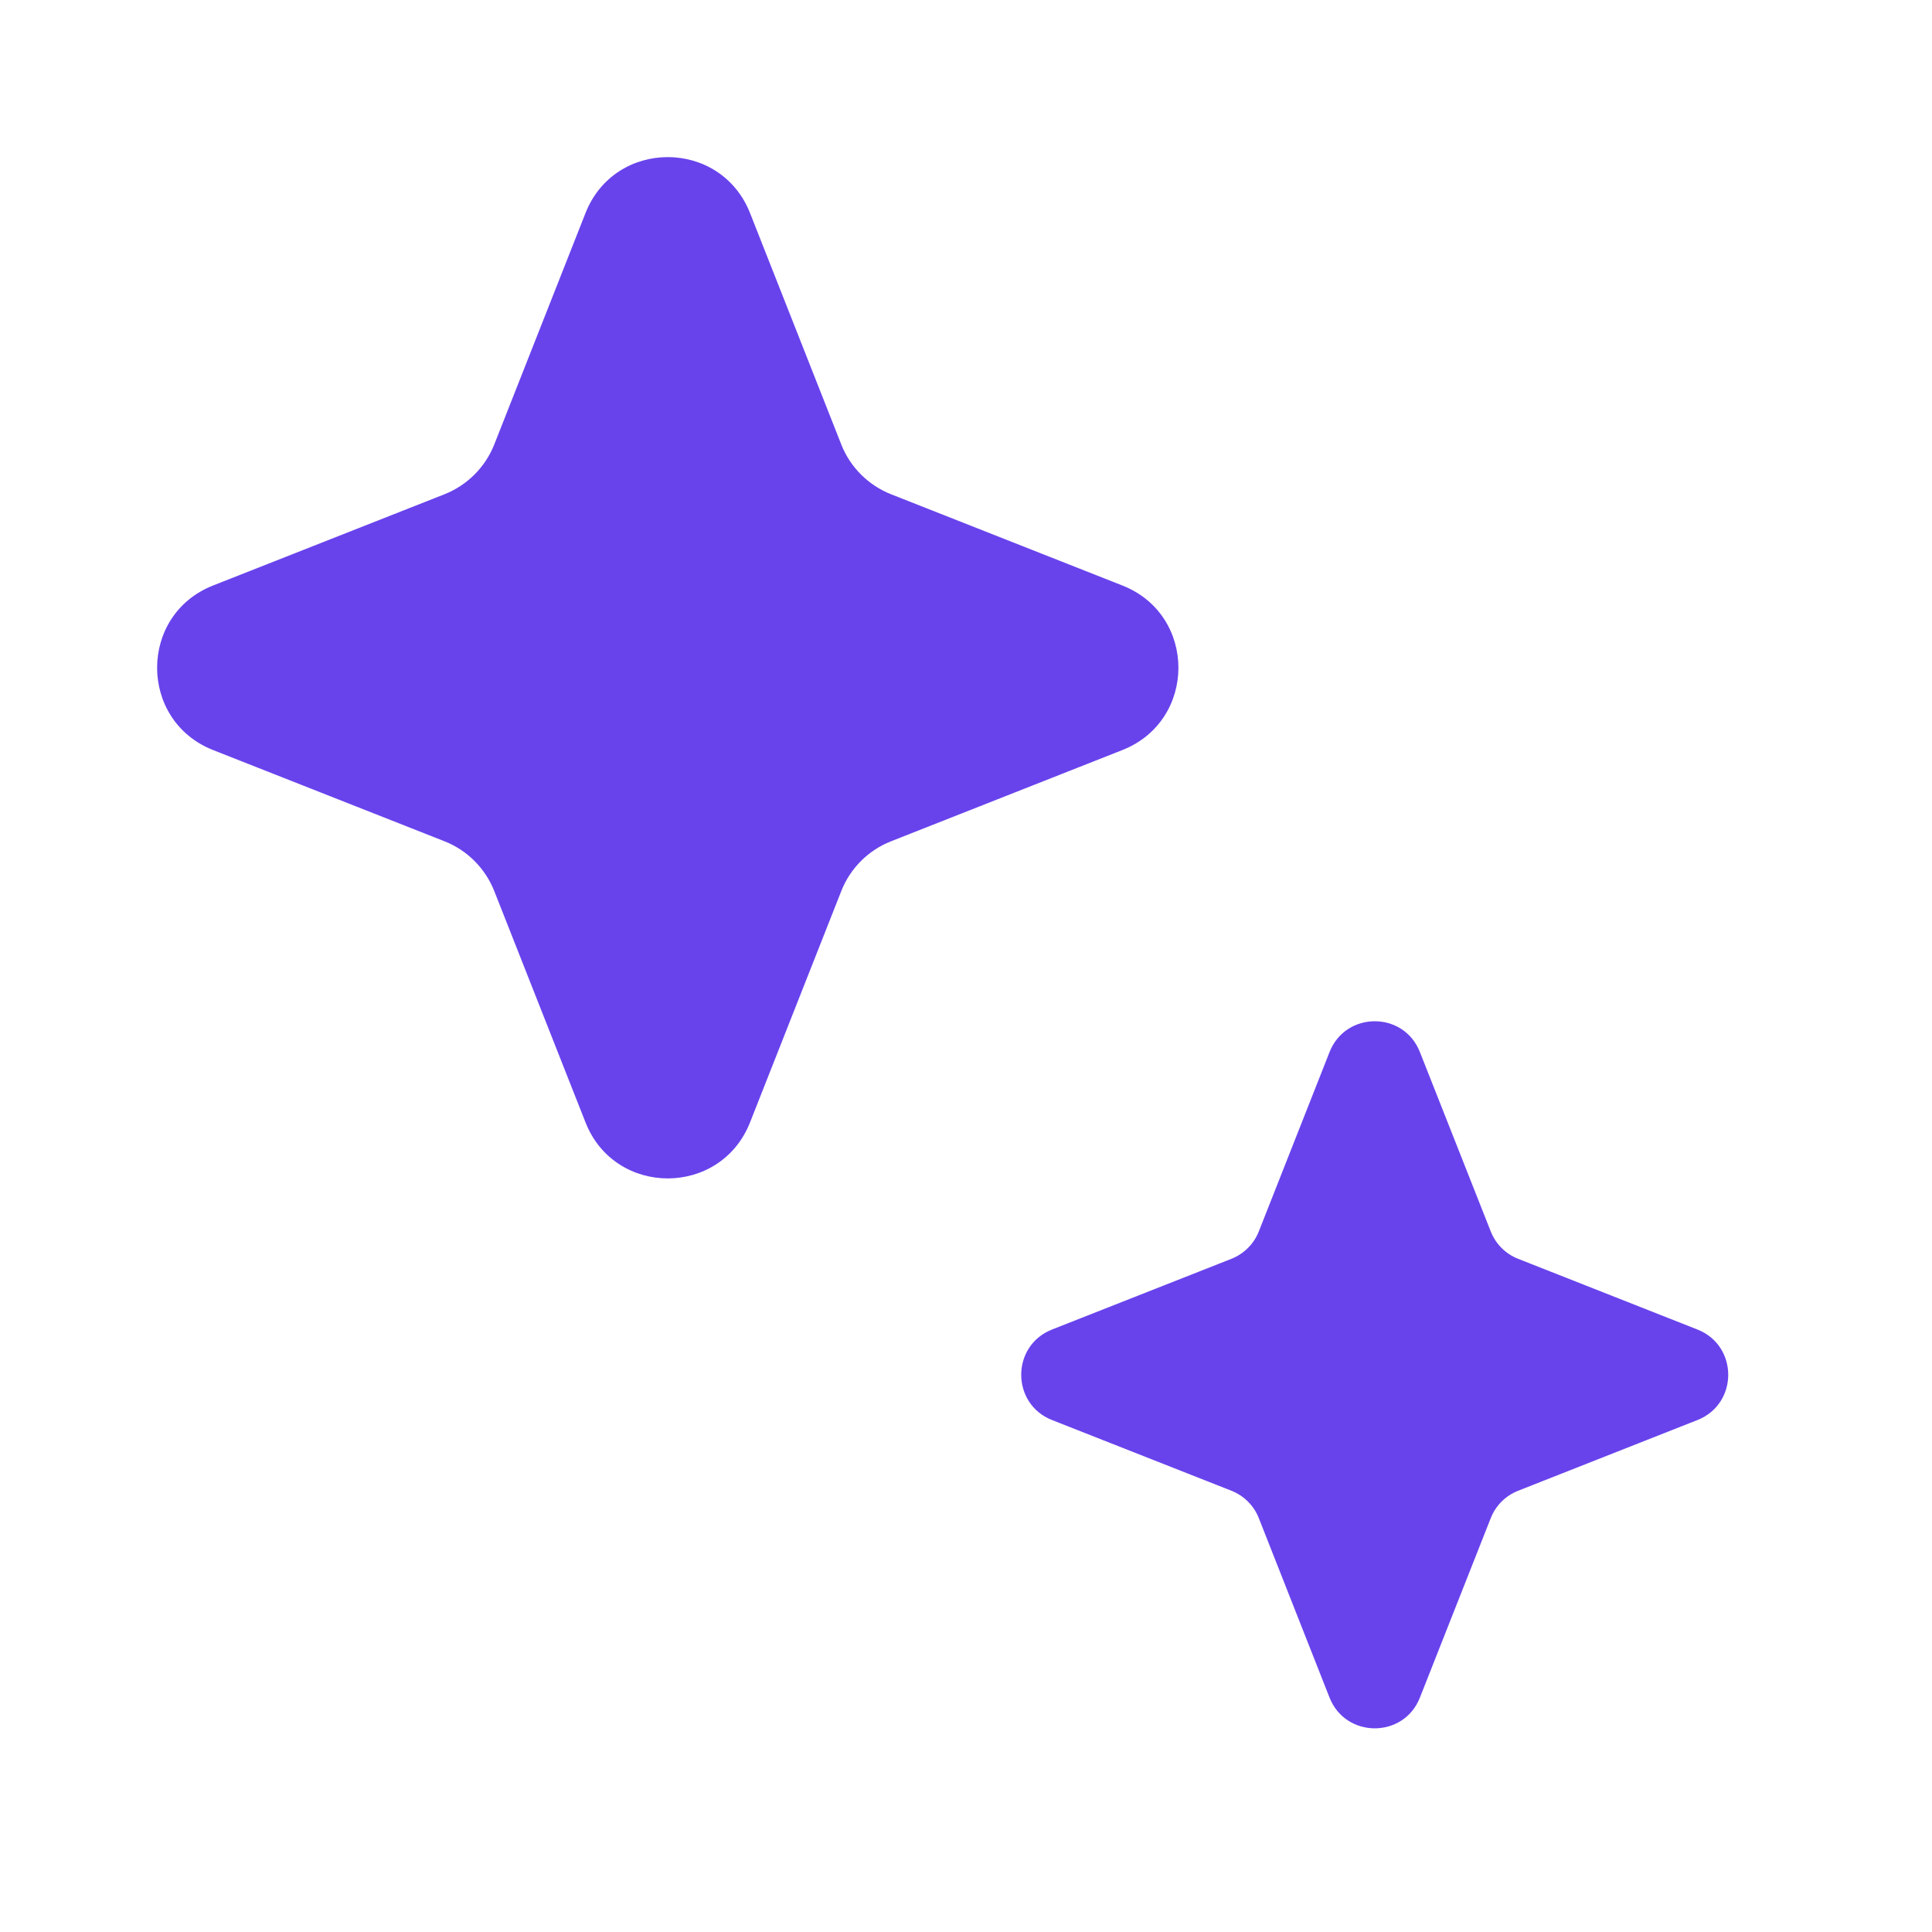
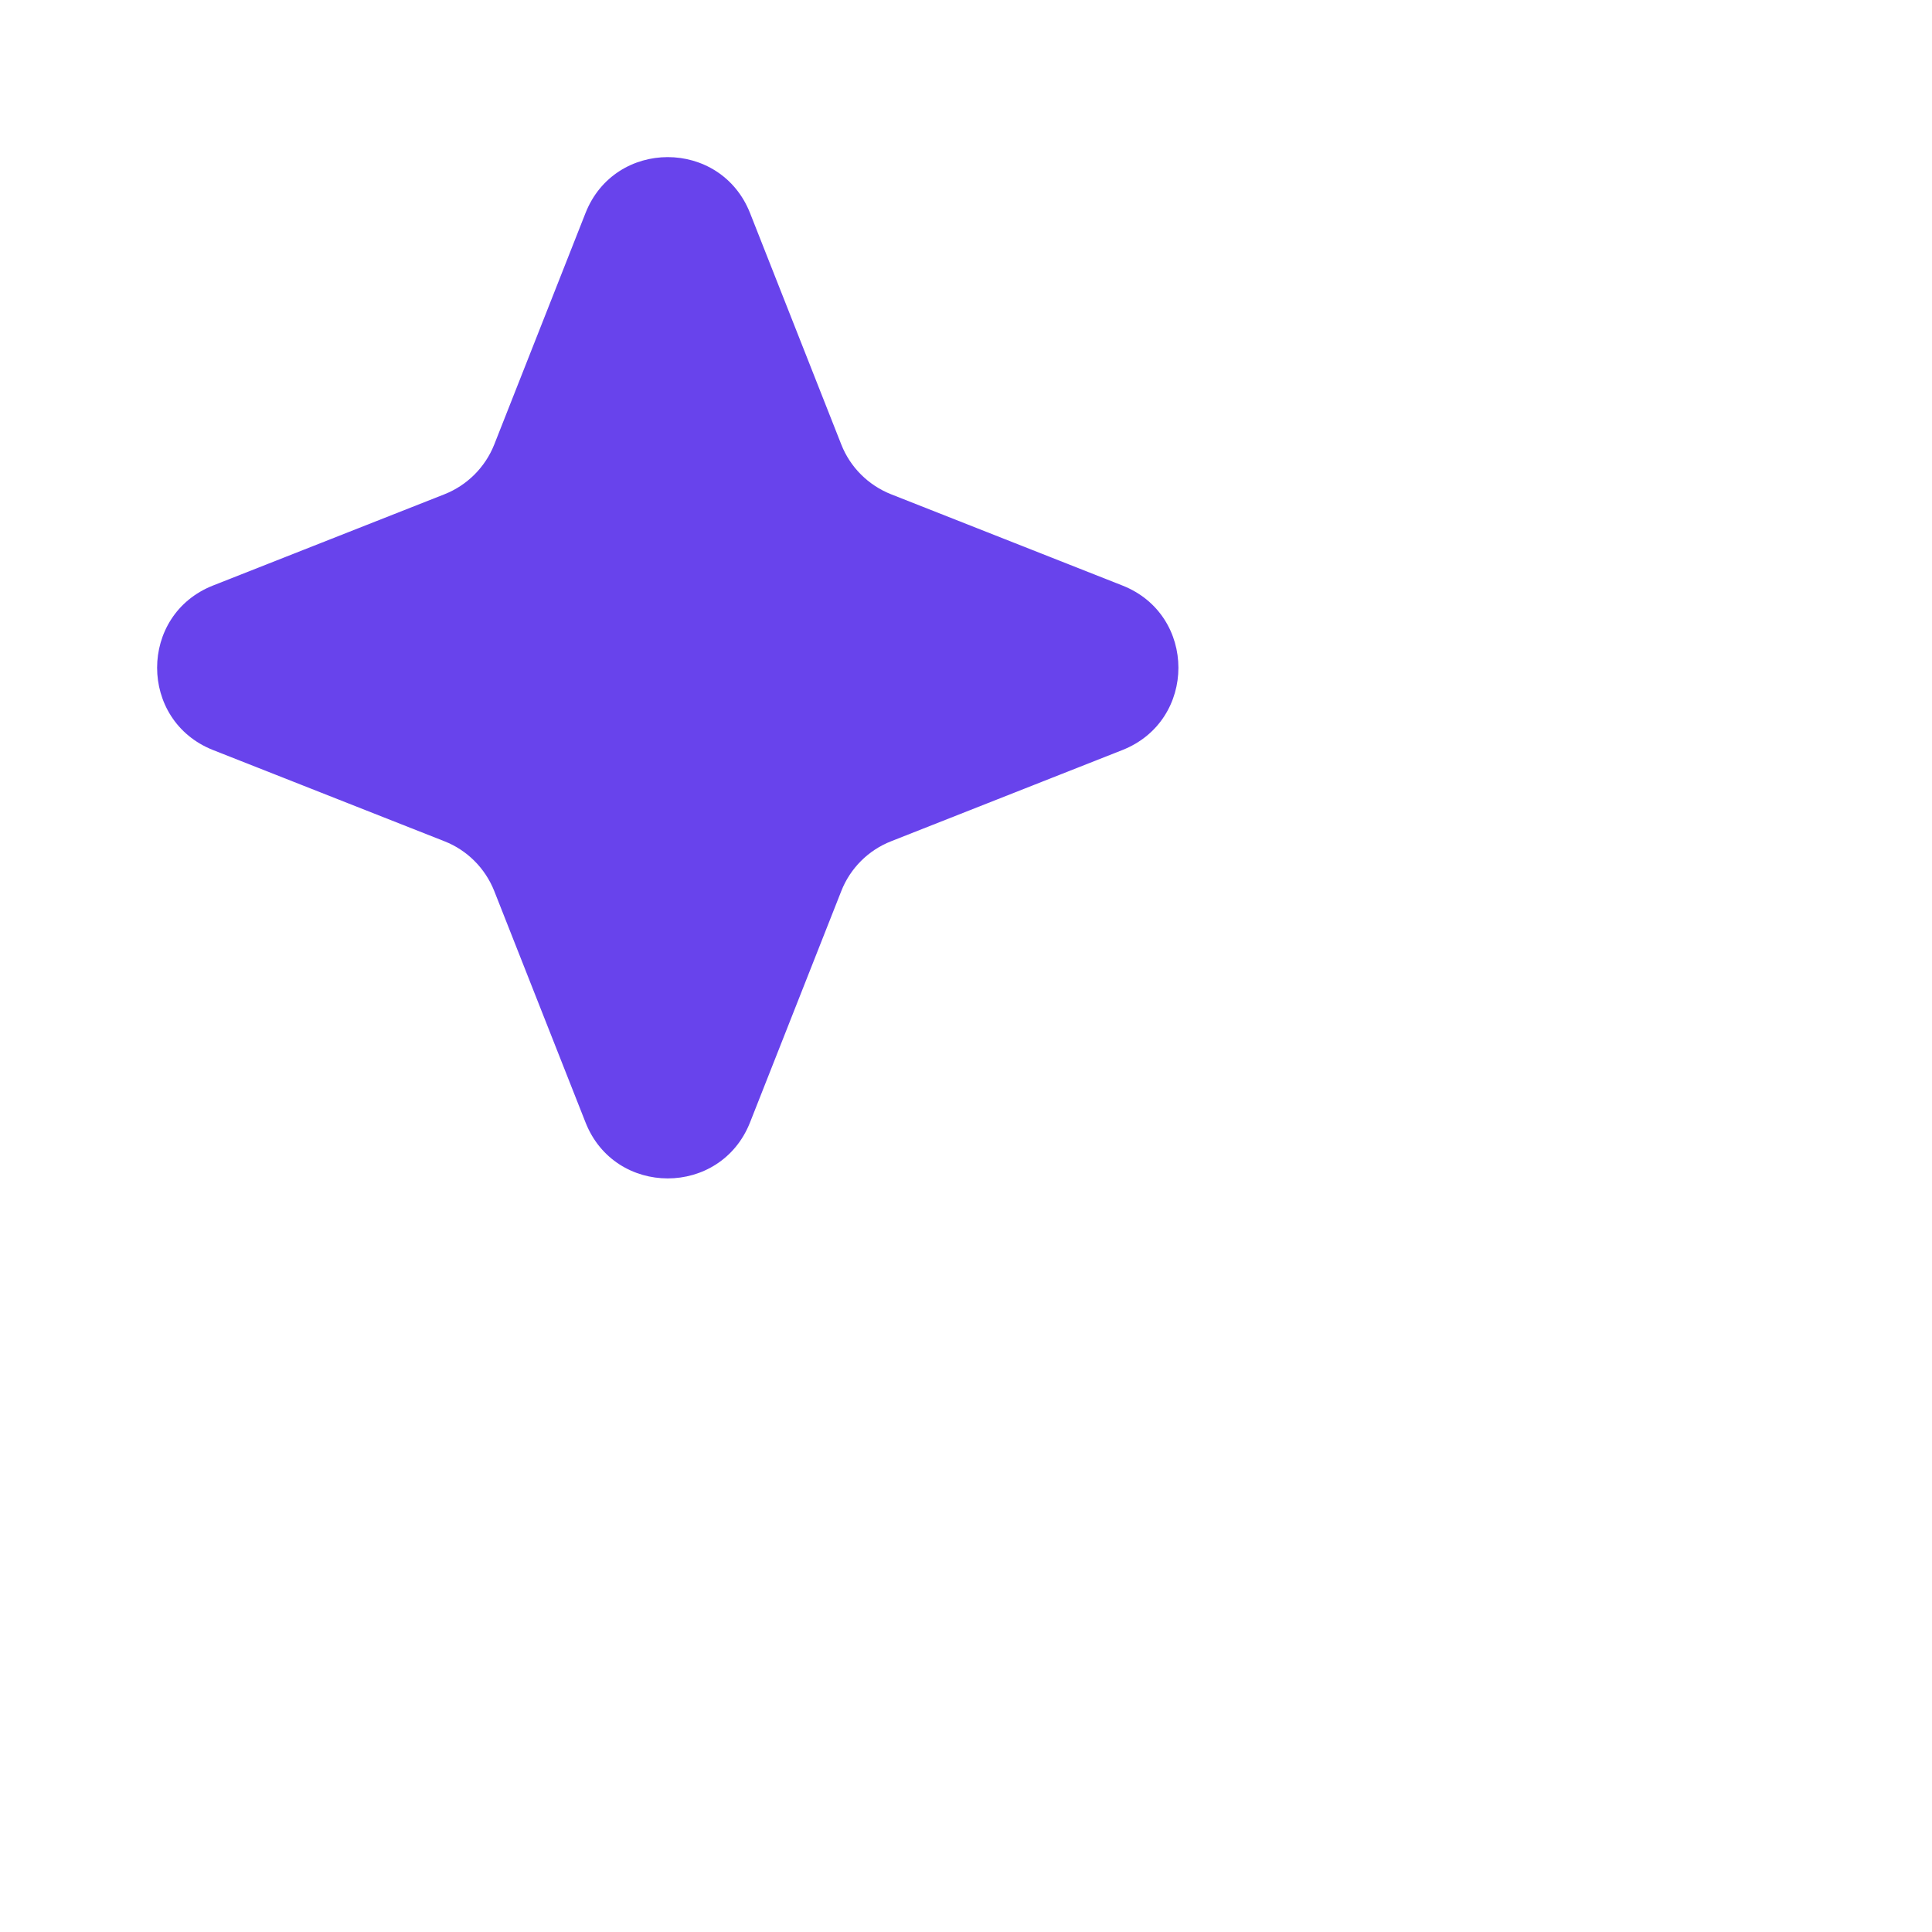
<svg xmlns="http://www.w3.org/2000/svg" width="18" height="18" viewBox="0 0 18 18" fill="none">
  <path d="M5.455 1.985C5.729 1.29 6.713 1.29 6.988 1.985L7.838 4.141C7.921 4.353 8.09 4.521 8.302 4.605L10.457 5.455C11.153 5.729 11.153 6.713 10.457 6.988L8.302 7.838C8.09 7.921 7.921 8.09 7.838 8.302L6.988 10.457C6.713 11.153 5.729 11.153 5.455 10.457L4.605 8.302C4.521 8.09 4.353 7.921 4.141 7.838L1.985 6.988C1.29 6.713 1.29 5.729 1.985 5.455L4.141 4.605C4.353 4.521 4.521 4.353 4.605 4.141L5.455 1.985Z" fill="#6843EC" />
-   <path d="M12.387 9.802C12.538 9.419 13.079 9.419 13.229 9.802L13.889 11.473C13.935 11.59 14.027 11.682 14.144 11.728L15.815 12.387C16.197 12.538 16.197 13.079 15.815 13.23L14.144 13.889C14.027 13.935 13.935 14.027 13.889 14.144L13.229 15.816C13.079 16.198 12.538 16.198 12.387 15.816L11.728 14.144C11.682 14.027 11.589 13.935 11.473 13.889L9.801 13.23C9.419 13.079 9.419 12.538 9.801 12.387L11.473 11.728C11.589 11.682 11.682 11.59 11.728 11.473L12.387 9.802Z" fill="#6843EC" />
</svg>